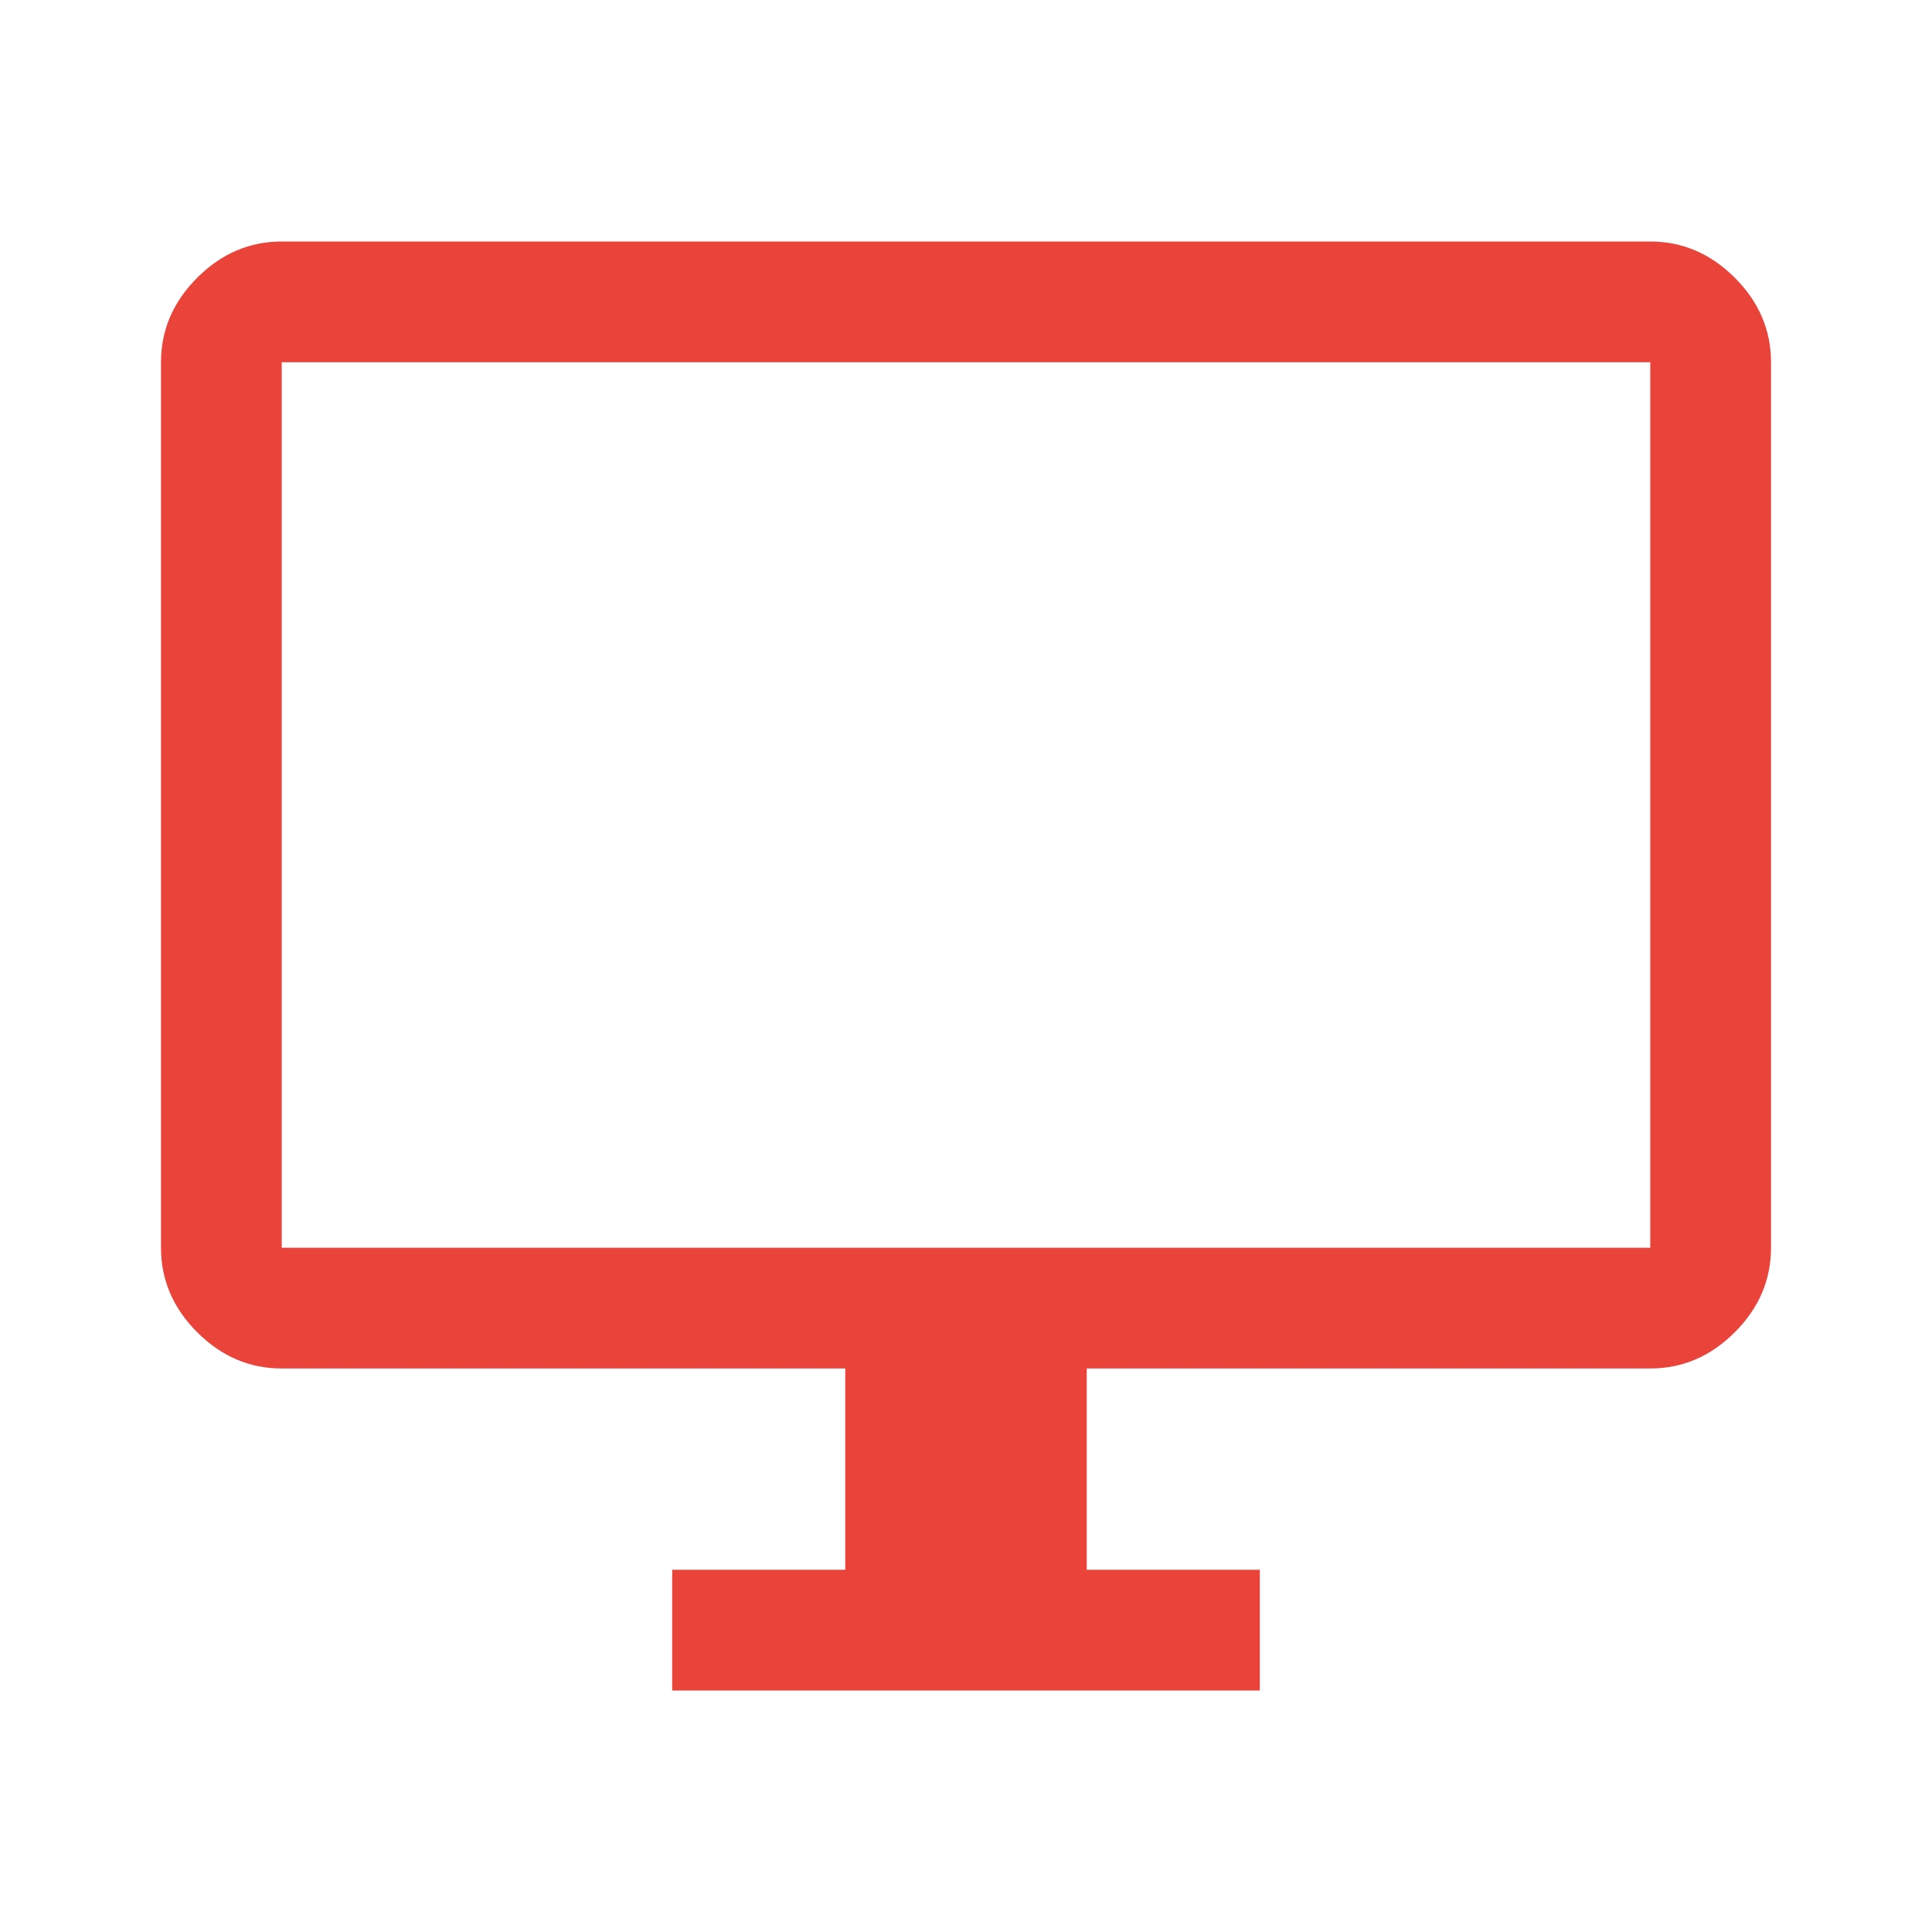
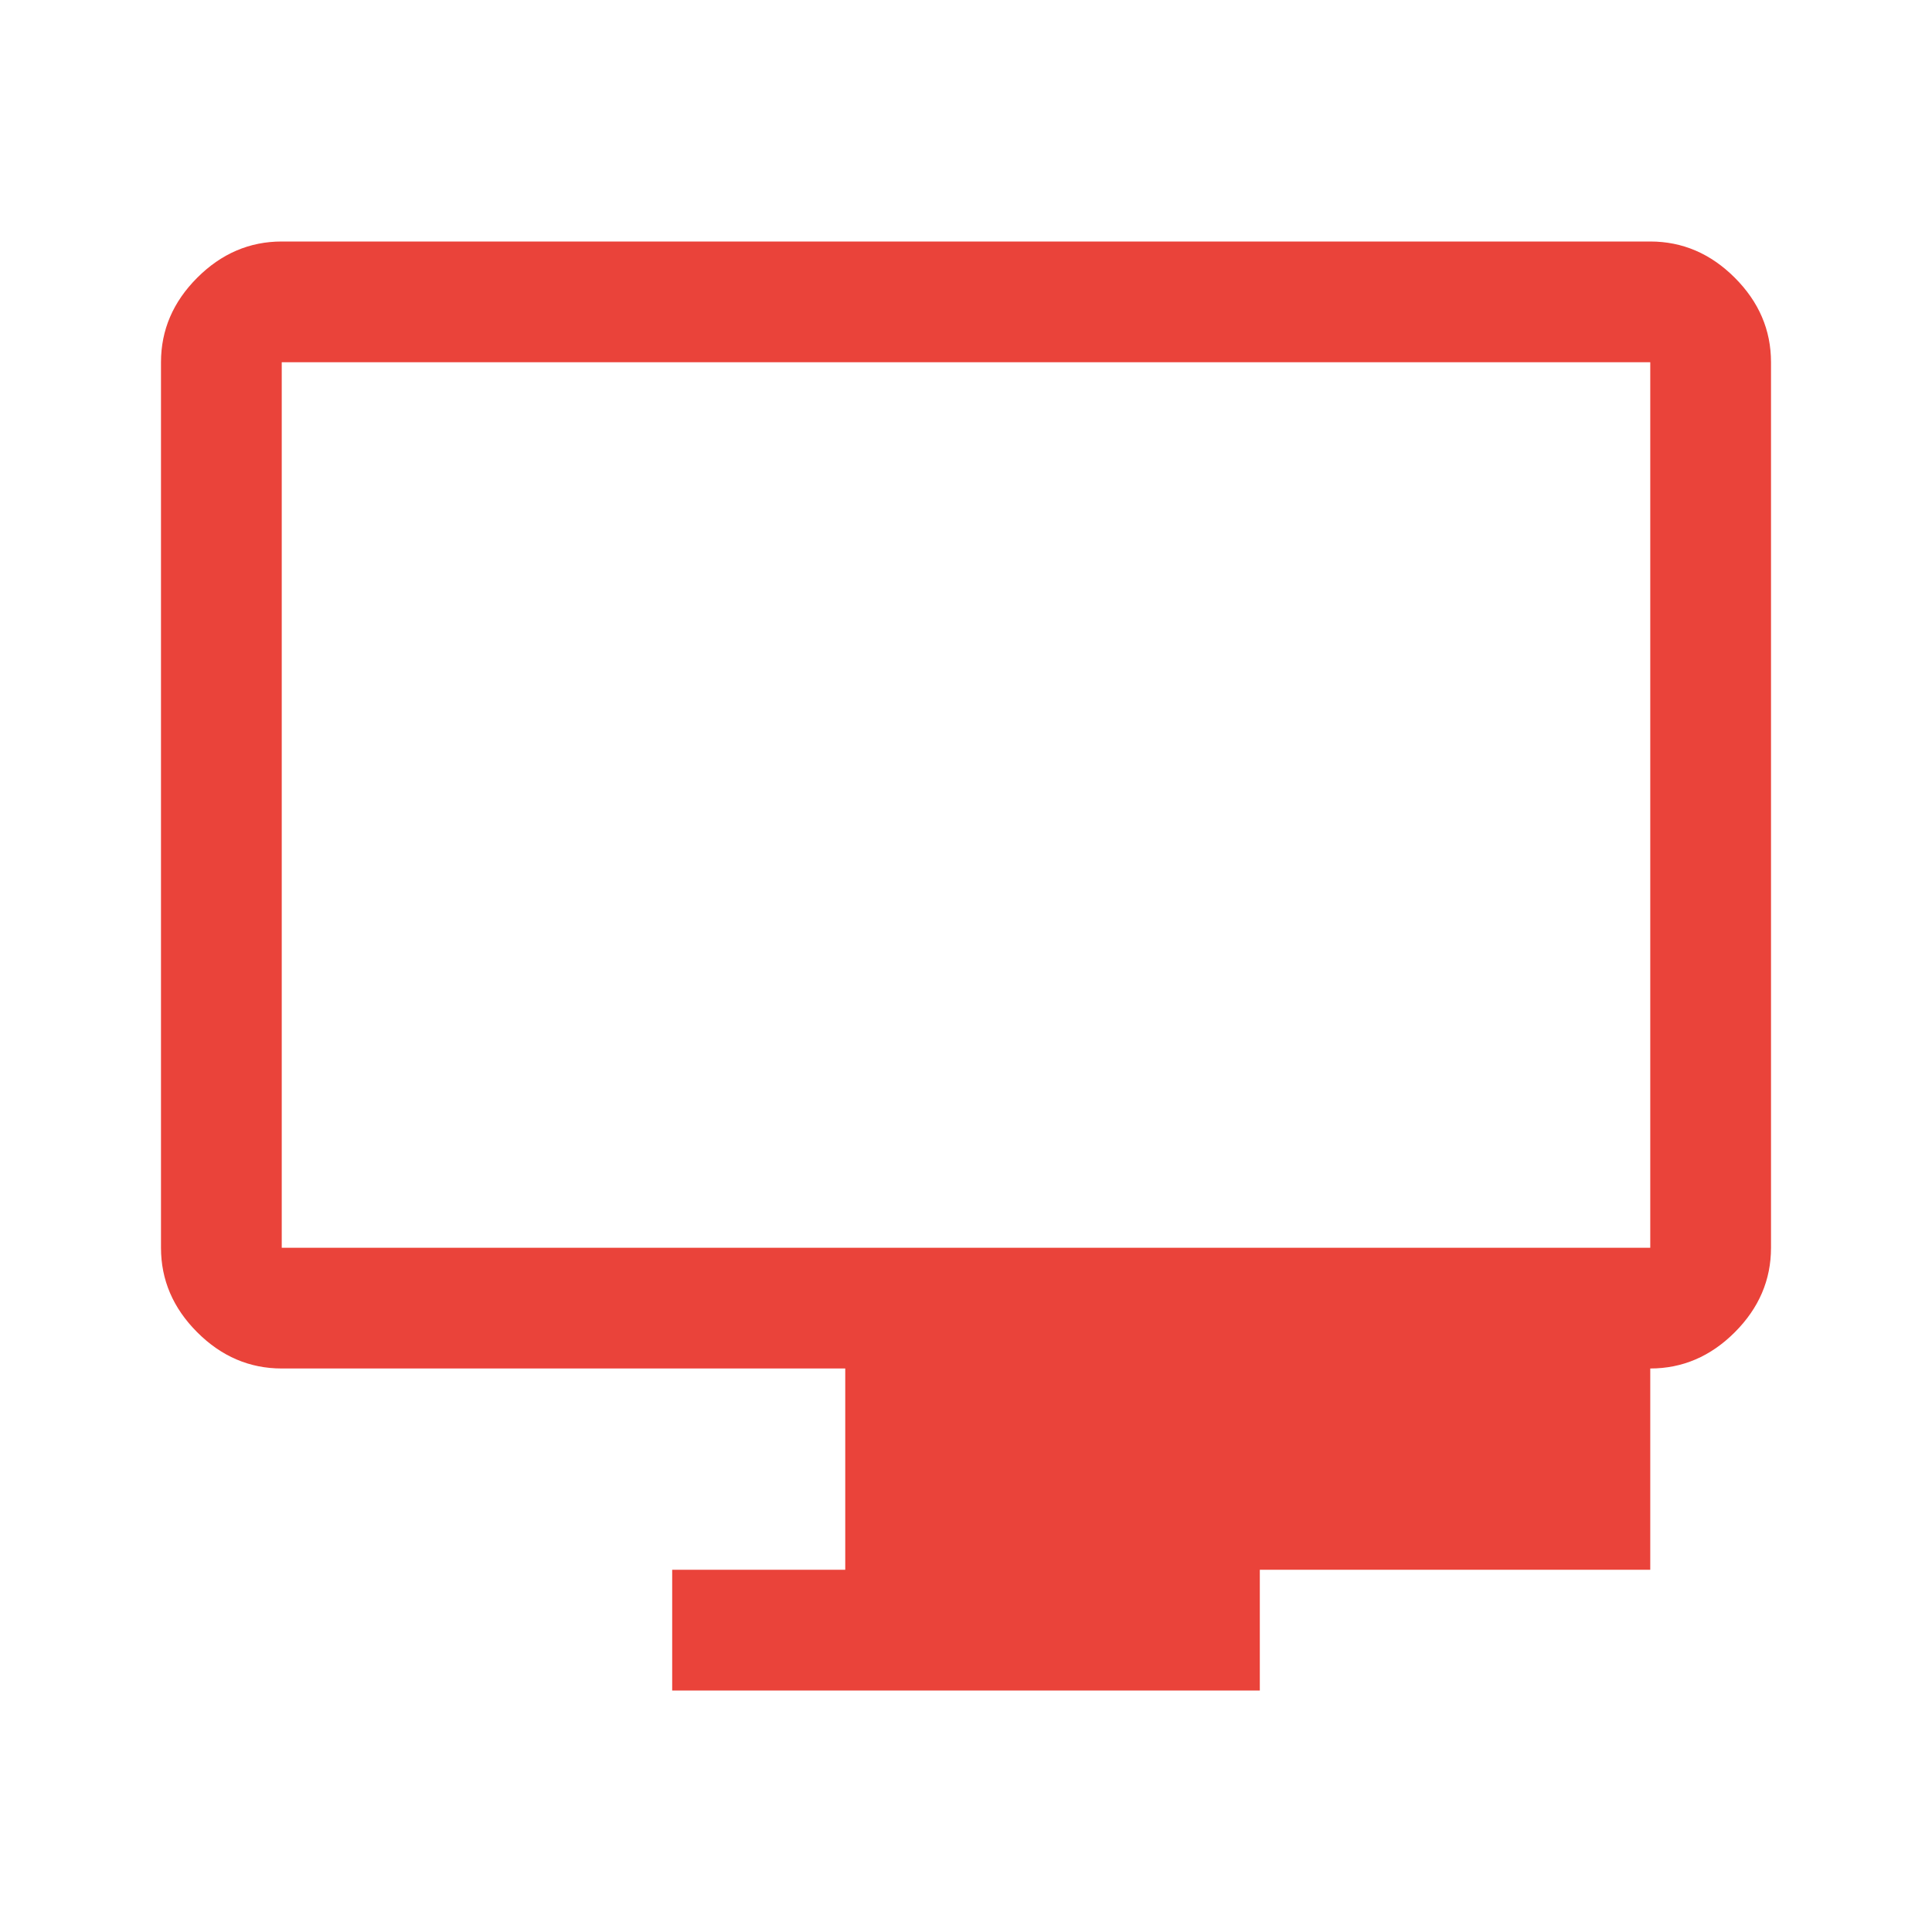
<svg xmlns="http://www.w3.org/2000/svg" width="64" height="64" viewBox="0 0 64 64" fill="none">
-   <path d="M22.267 56V52H28V45.333H9.333C8.267 45.333 7.333 44.933 6.533 44.133C5.733 43.333 5.333 42.4 5.333 41.333V12C5.333 10.933 5.733 10 6.533 9.2C7.333 8.4 8.267 8 9.333 8H54.667C55.733 8 56.667 8.4 57.467 9.2C58.267 10 58.667 10.933 58.667 12V41.333C58.667 42.4 58.267 43.333 57.467 44.133C56.667 44.933 55.733 45.333 54.667 45.333H36V52H41.733V56H22.267ZM9.333 41.333H54.667V12H9.333V41.333Z" fill="#EA433A" />
+   <path d="M22.267 56V52H28V45.333H9.333C8.267 45.333 7.333 44.933 6.533 44.133C5.733 43.333 5.333 42.4 5.333 41.333V12C5.333 10.933 5.733 10 6.533 9.2C7.333 8.4 8.267 8 9.333 8H54.667C55.733 8 56.667 8.4 57.467 9.2C58.267 10 58.667 10.933 58.667 12V41.333C58.667 42.4 58.267 43.333 57.467 44.133C56.667 44.933 55.733 45.333 54.667 45.333V52H41.733V56H22.267ZM9.333 41.333H54.667V12H9.333V41.333Z" fill="#EA433A" />
</svg>